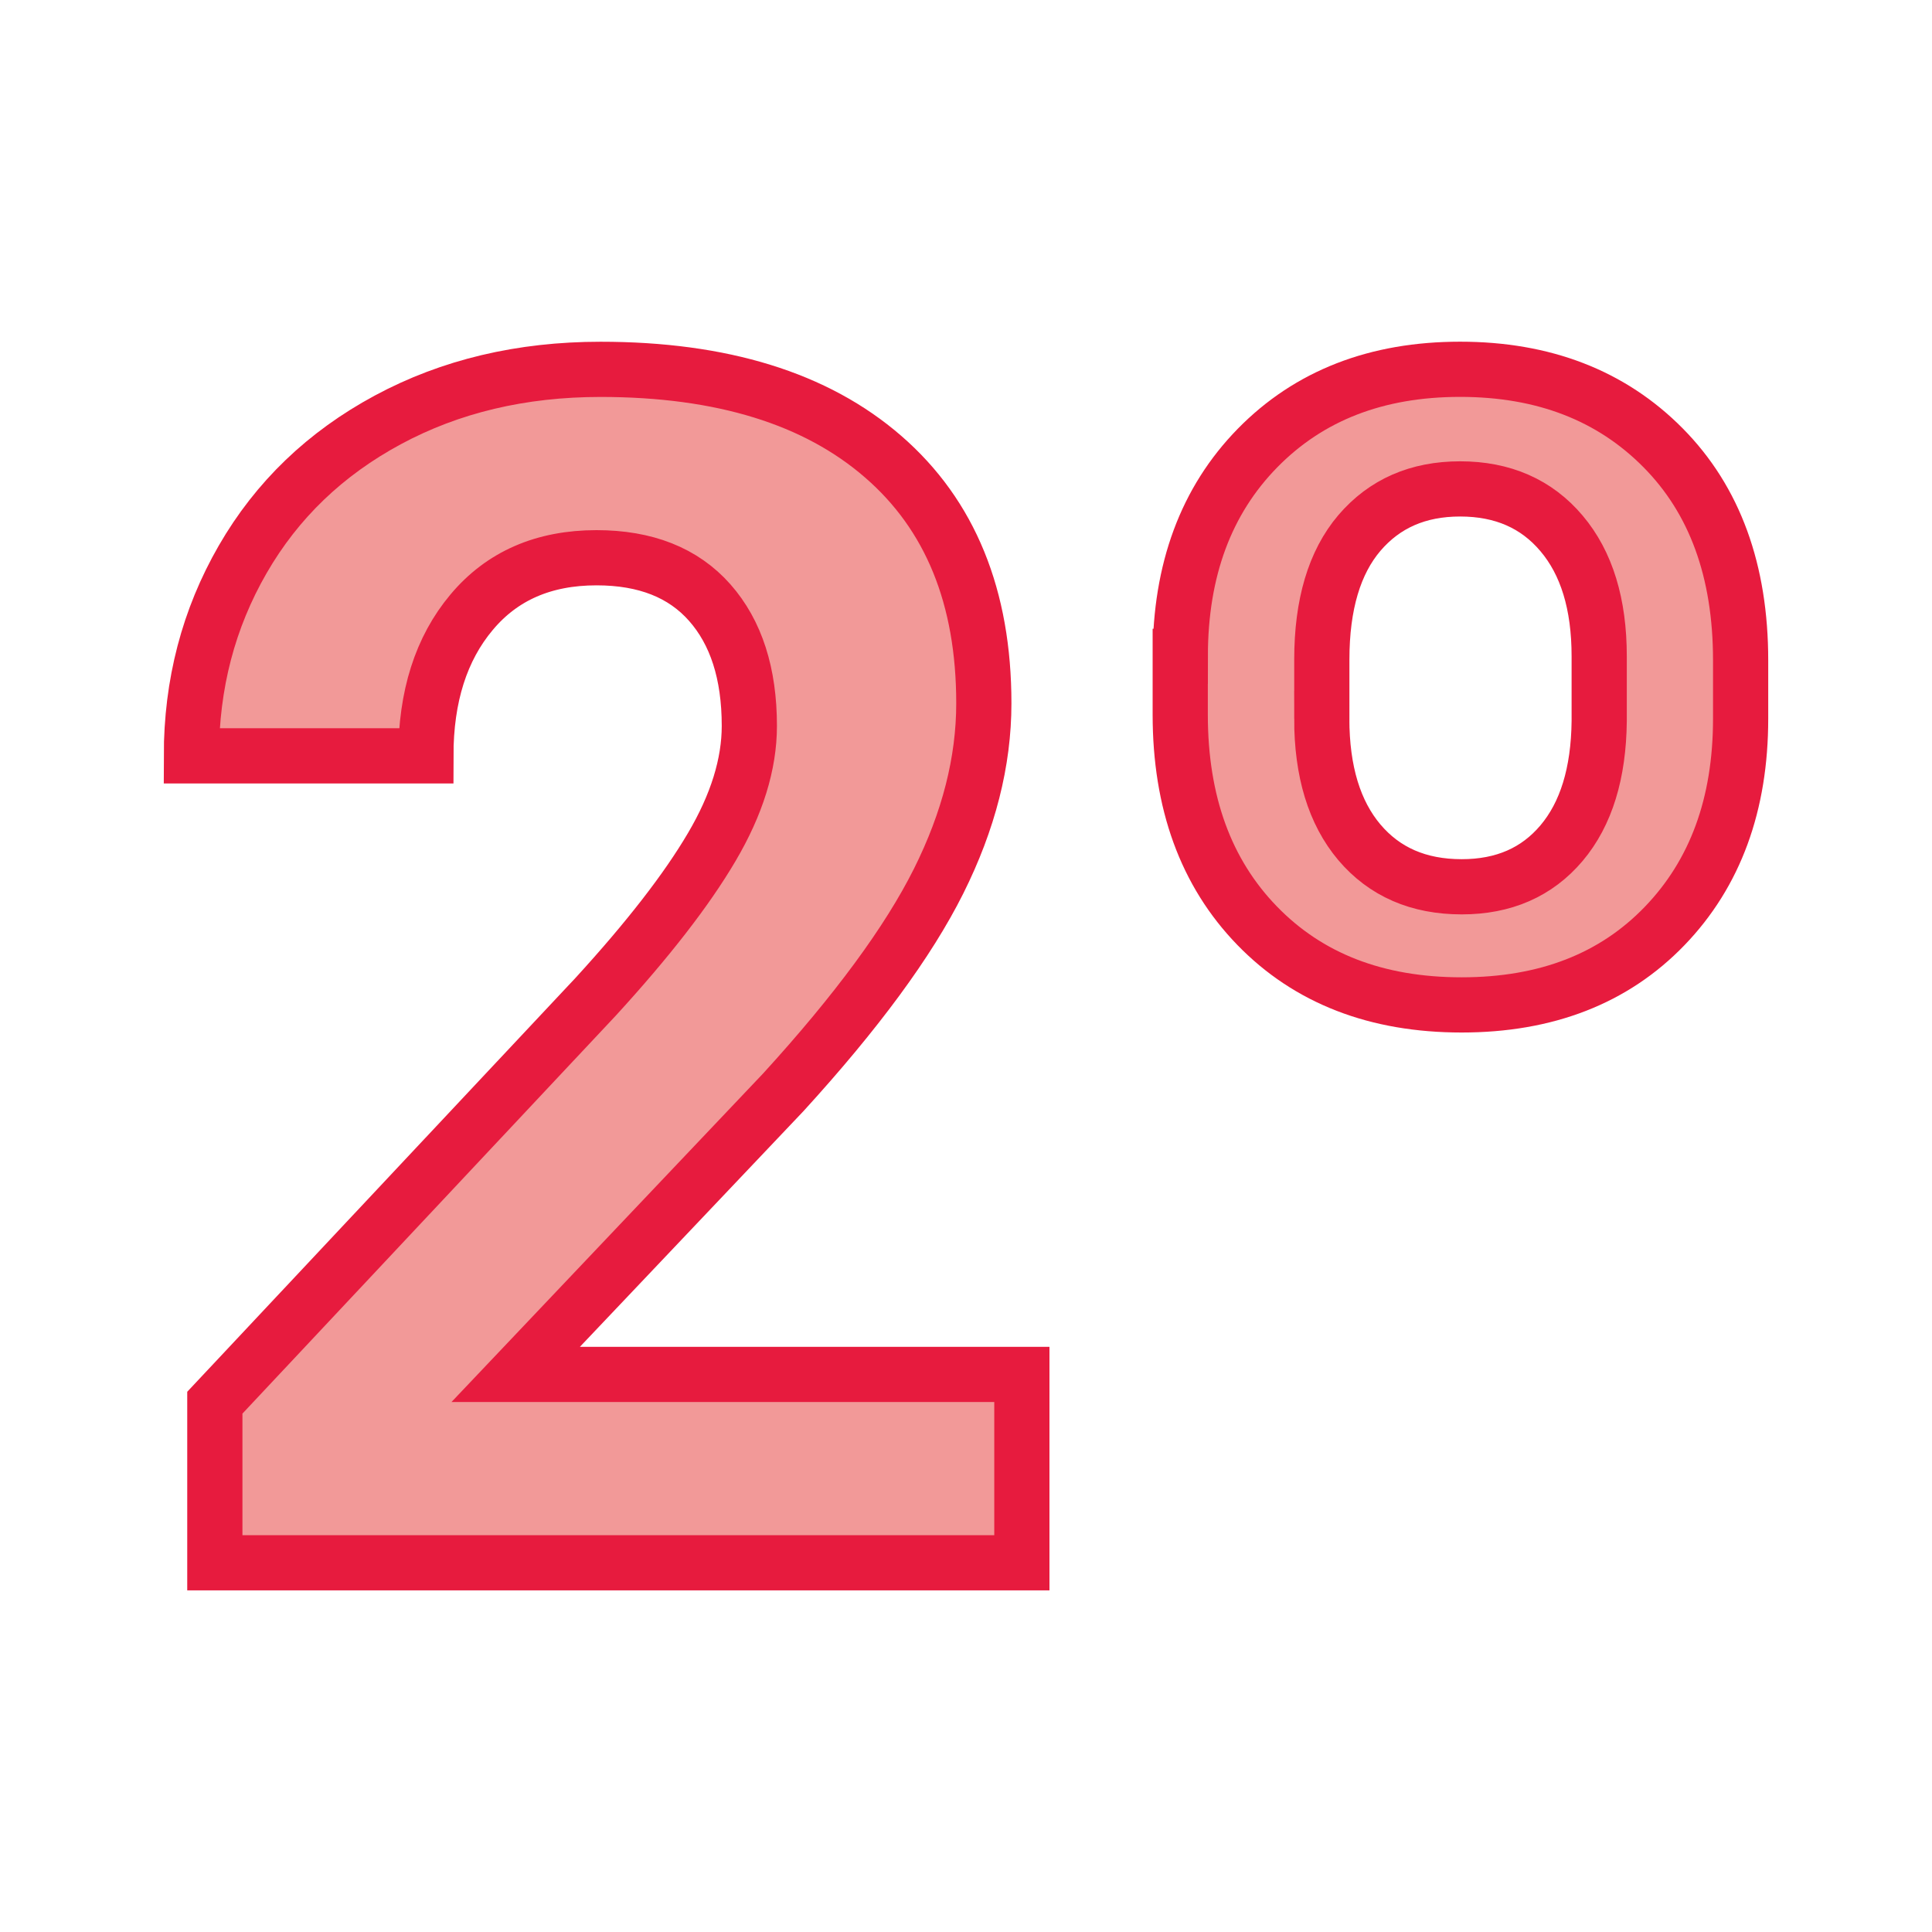
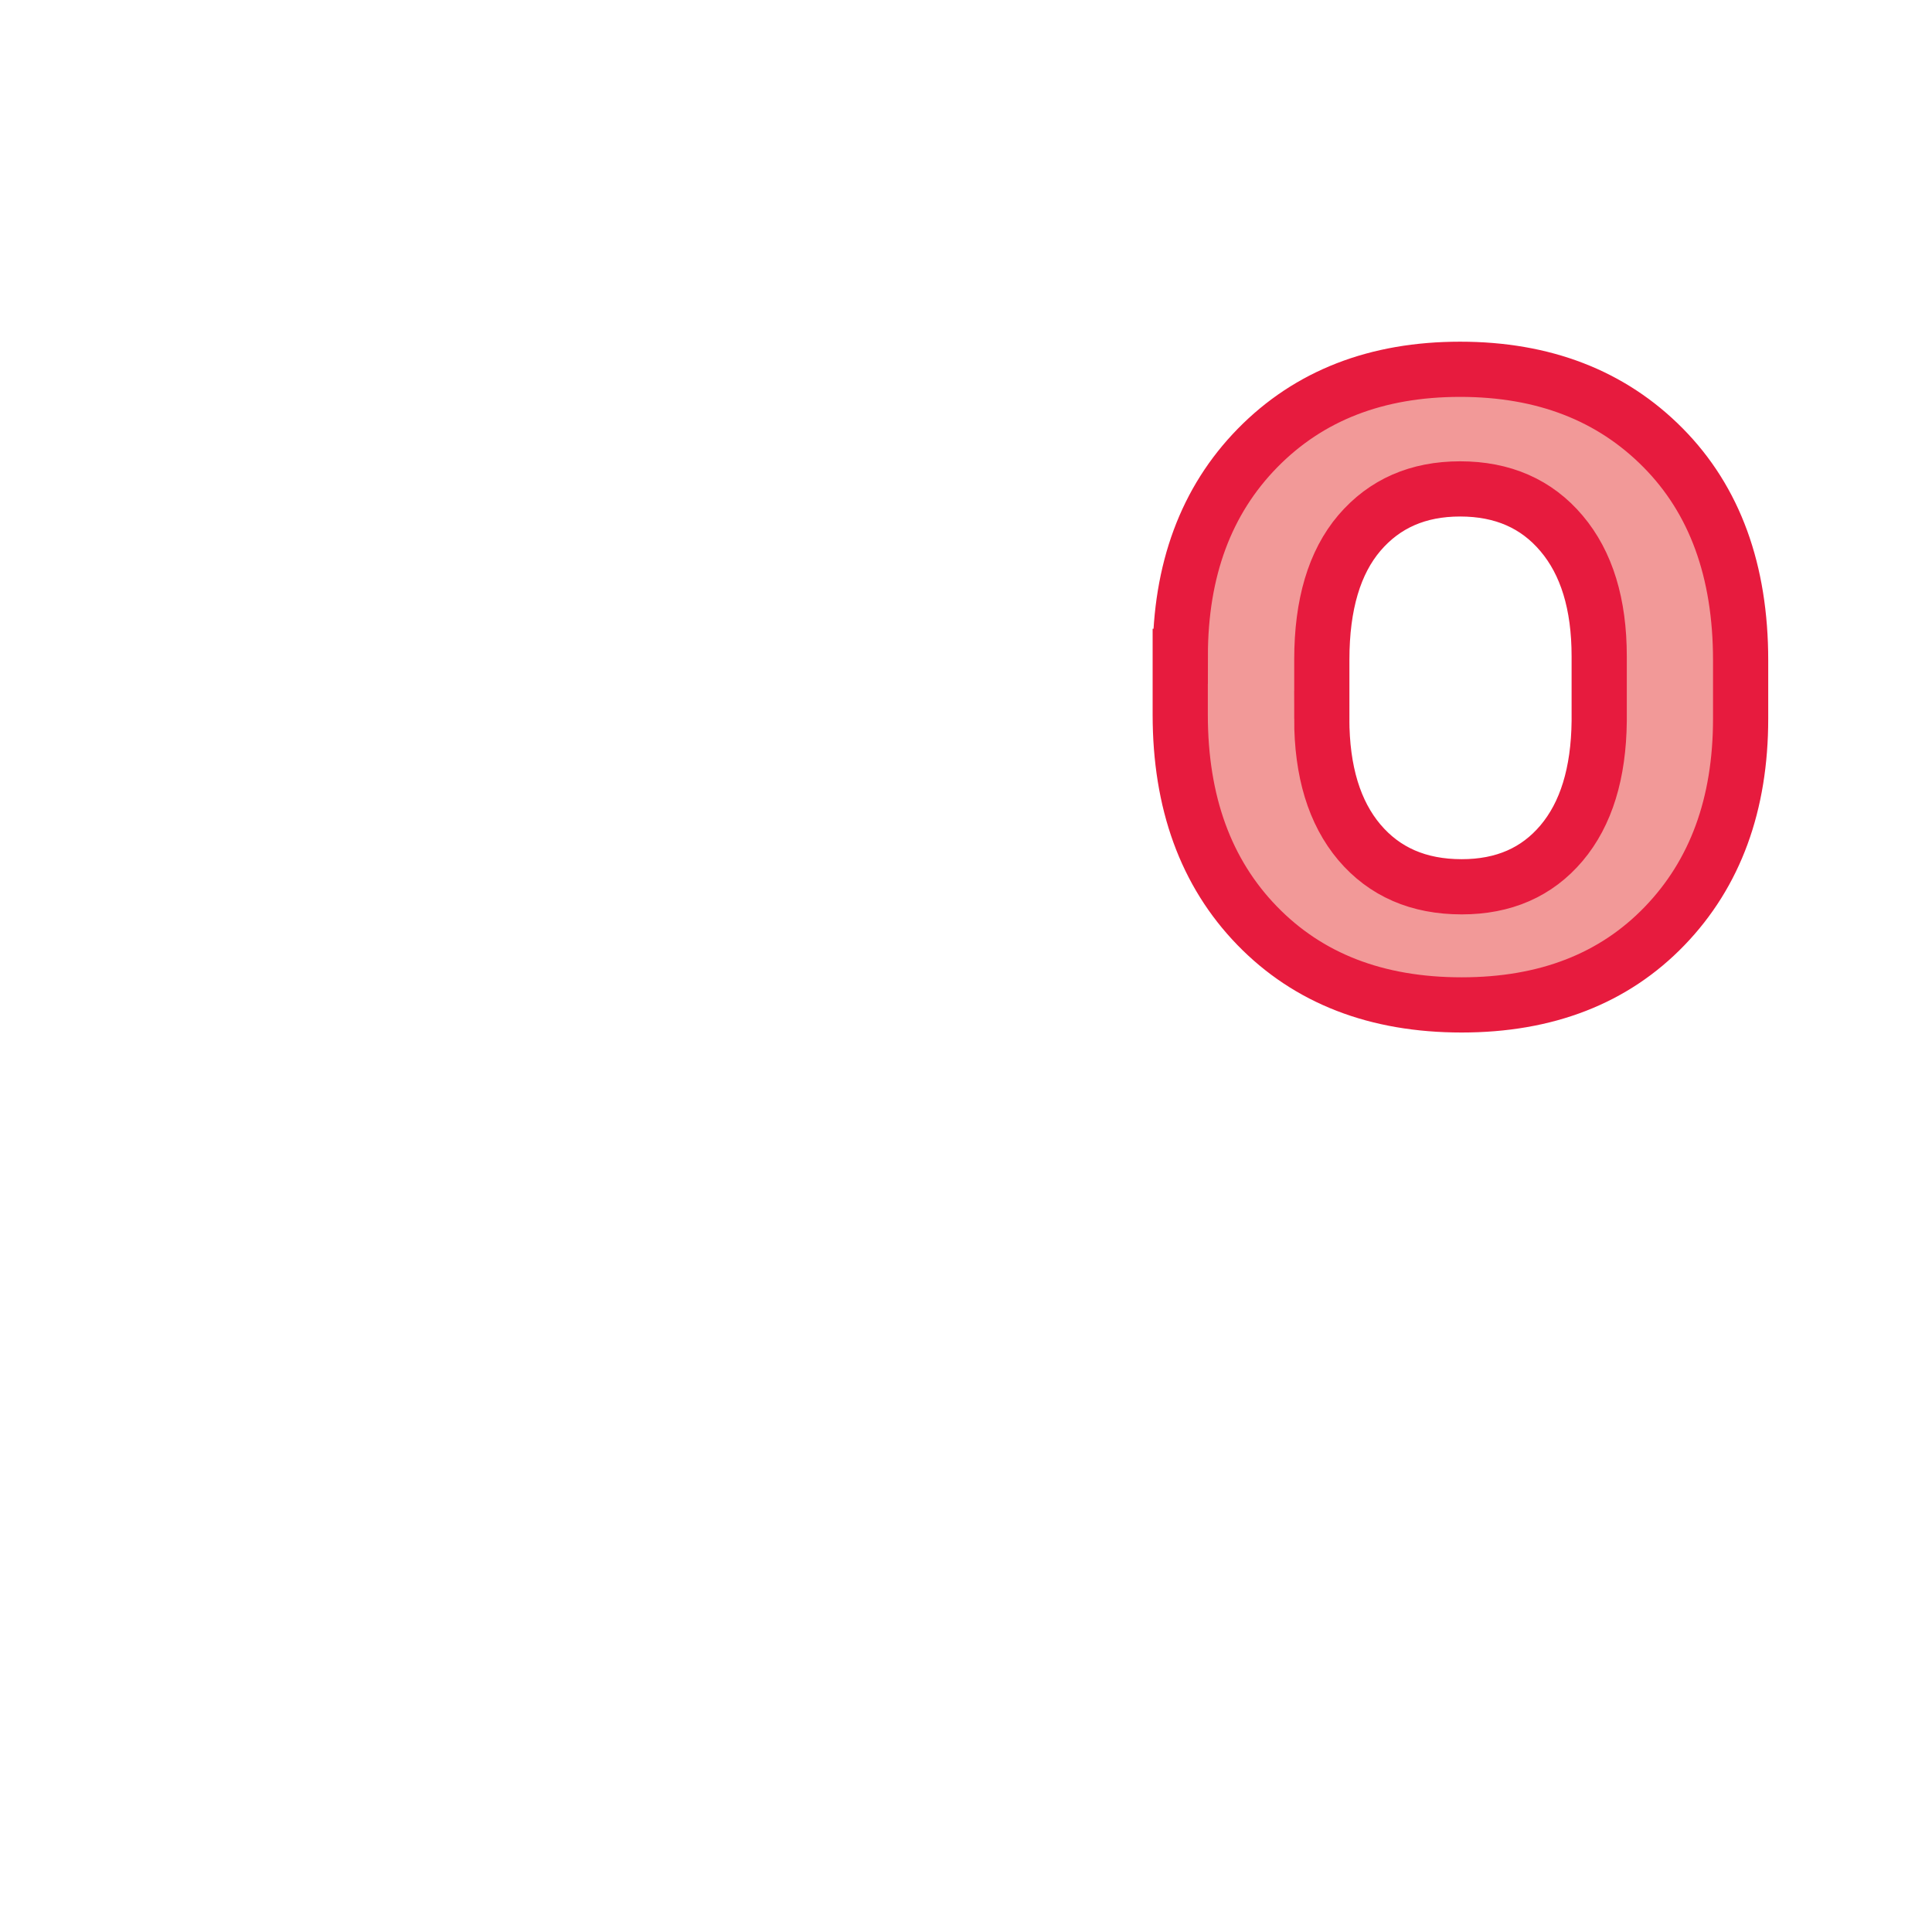
<svg xmlns="http://www.w3.org/2000/svg" version="1.1" id="Capa_1" x="0px" y="0px" viewBox="0 0 35 35" enable-background="new 0 0 35 35" xml:space="preserve">
  <g>
    <g>
-       <path fill="#F29998" stroke="#E71B3E" stroke-miterlimit="10" d="M18.511,28.311H3.892v-2.9l6.899-7.354    c0.947-1.035,1.648-1.938,2.102-2.71c0.455-0.771,0.682-1.504,0.682-2.197c0-0.947-0.239-1.692-0.718-2.234    s-1.162-0.812-2.051-0.812c-0.957,0-1.712,0.329-2.263,0.988c-0.553,0.659-0.828,1.526-0.828,2.601H3.467    c0-1.299,0.31-2.485,0.93-3.56s1.497-1.917,2.63-2.527s2.417-0.915,3.853-0.915c2.197,0,3.904,0.527,5.119,1.582    c1.217,1.055,1.824,2.544,1.824,4.468c0,1.055-0.273,2.129-0.82,3.223s-1.484,2.368-2.812,3.823l-4.849,5.112h9.17V28.311z" />
      <path fill="#F29998" stroke="#E71B3E" stroke-miterlimit="10" d="M21.382,11.89c0-1.562,0.466-2.82,1.398-3.772    s2.156-1.428,3.67-1.428s2.739,0.474,3.677,1.421s1.406,2.231,1.406,3.853v1.055c0,1.553-0.459,2.805-1.377,3.757    s-2.144,1.429-3.677,1.429c-1.543,0-2.778-0.479-3.706-1.436s-1.392-2.231-1.392-3.823V11.89z M23.945,13.018    c0,0.957,0.228,1.704,0.681,2.241c0.455,0.537,1.072,0.806,1.854,0.806c0.762,0,1.364-0.264,1.809-0.791s0.672-1.265,0.682-2.212    V11.89c0-0.947-0.227-1.689-0.682-2.227c-0.453-0.537-1.066-0.806-1.838-0.806c-0.762,0-1.369,0.266-1.824,0.798    c-0.453,0.532-0.681,1.297-0.681,2.293V13.018z" />
    </g>
  </g>
</svg>